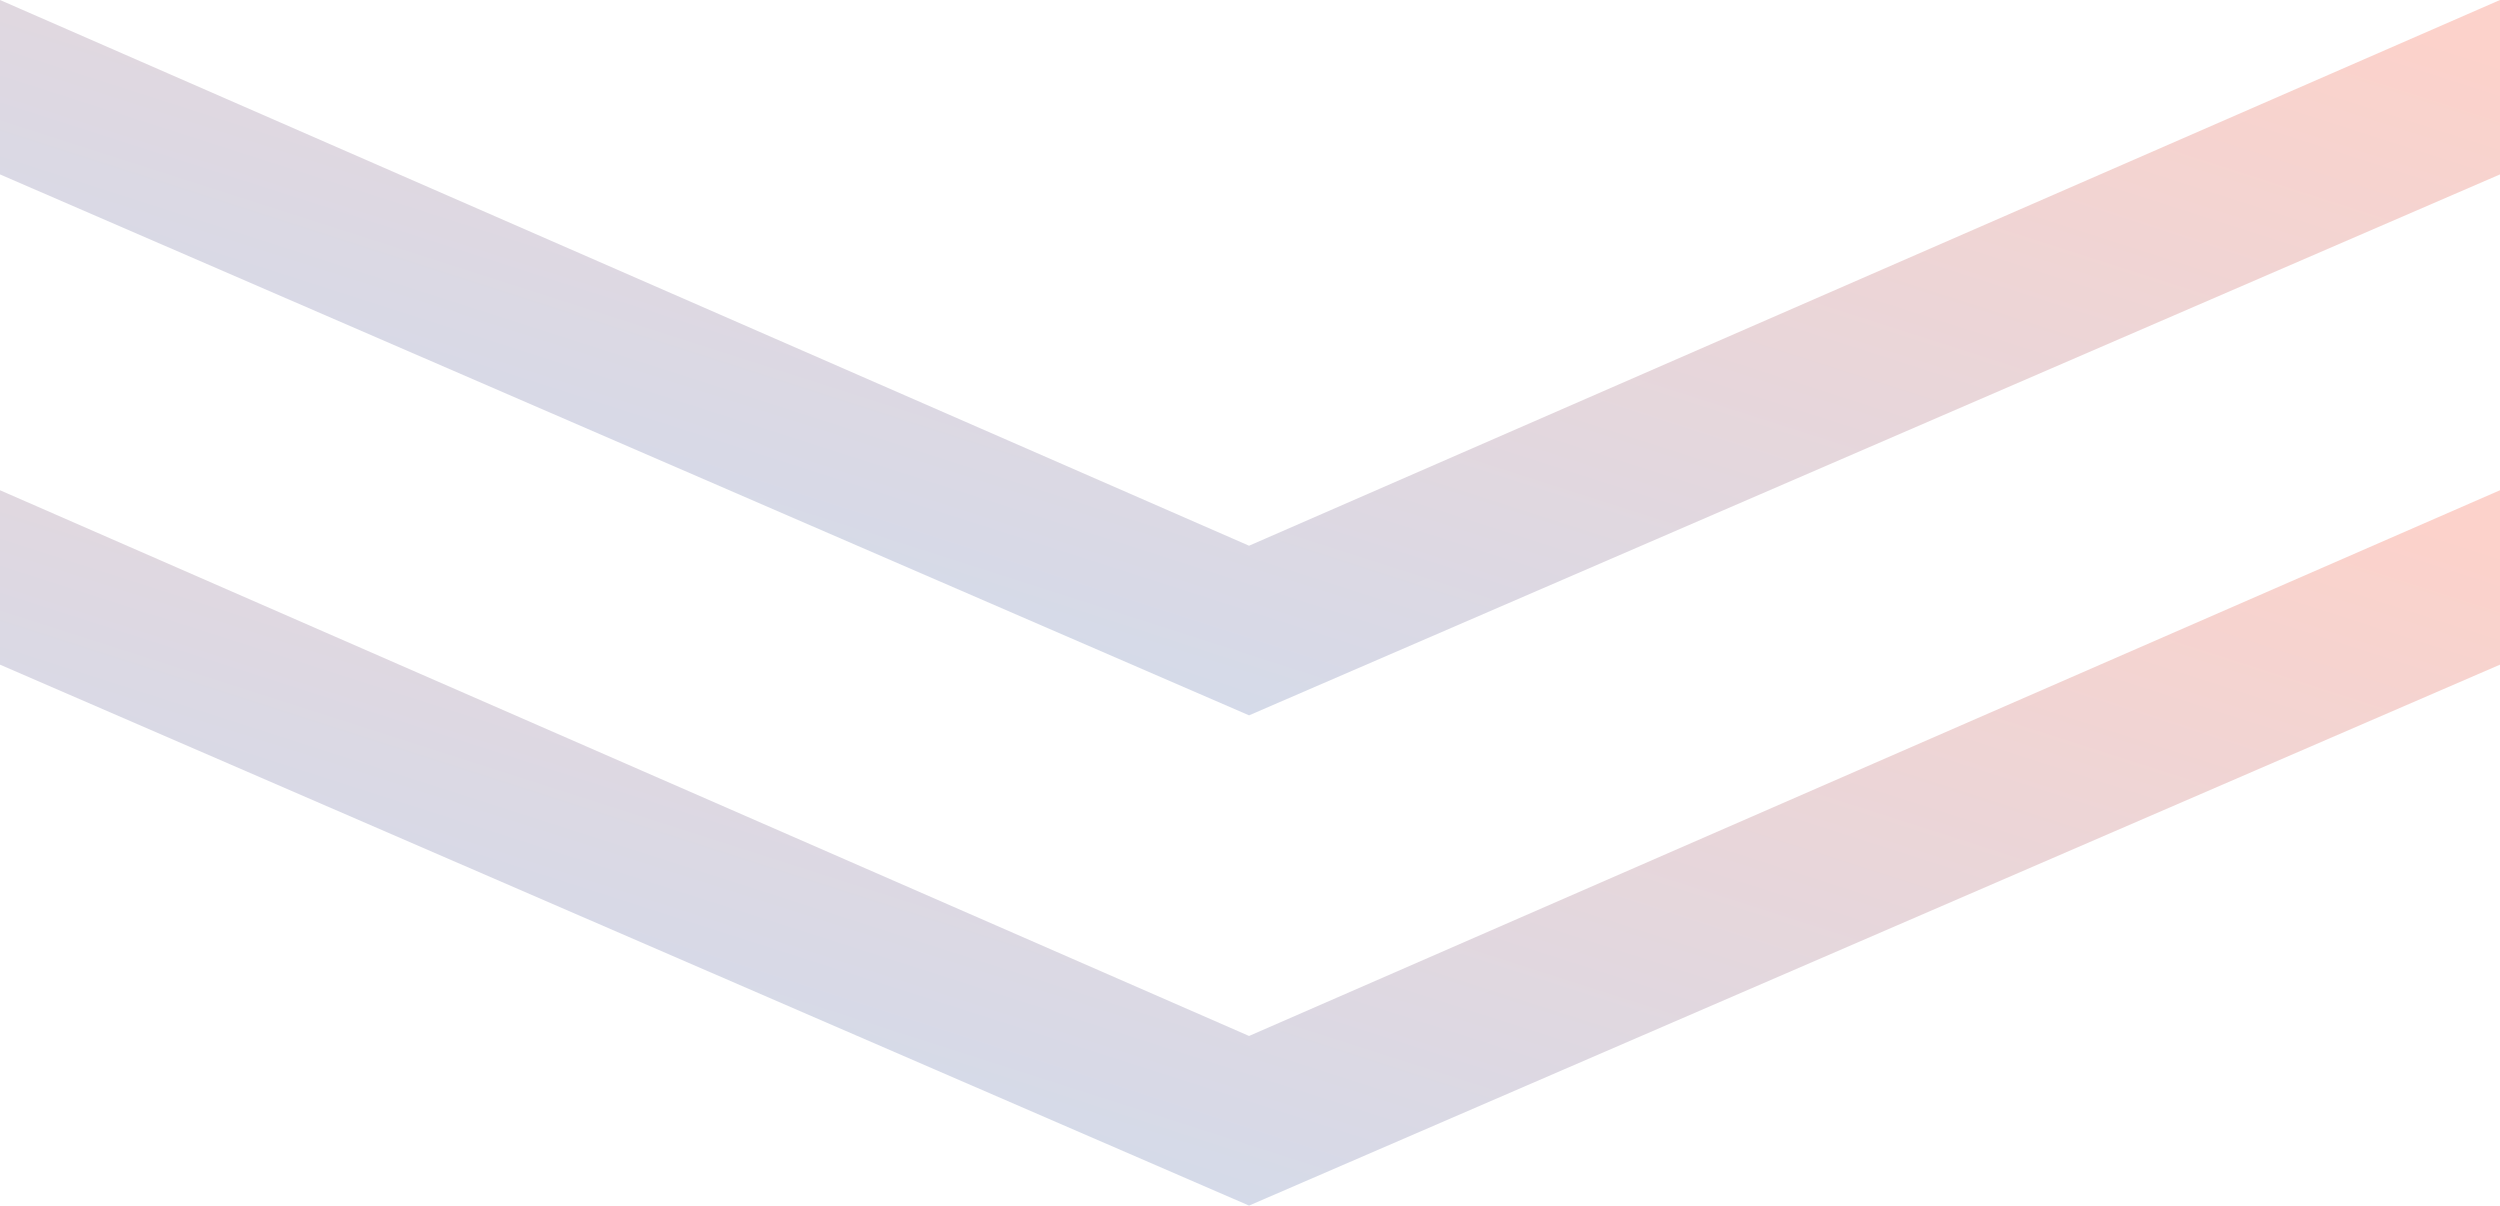
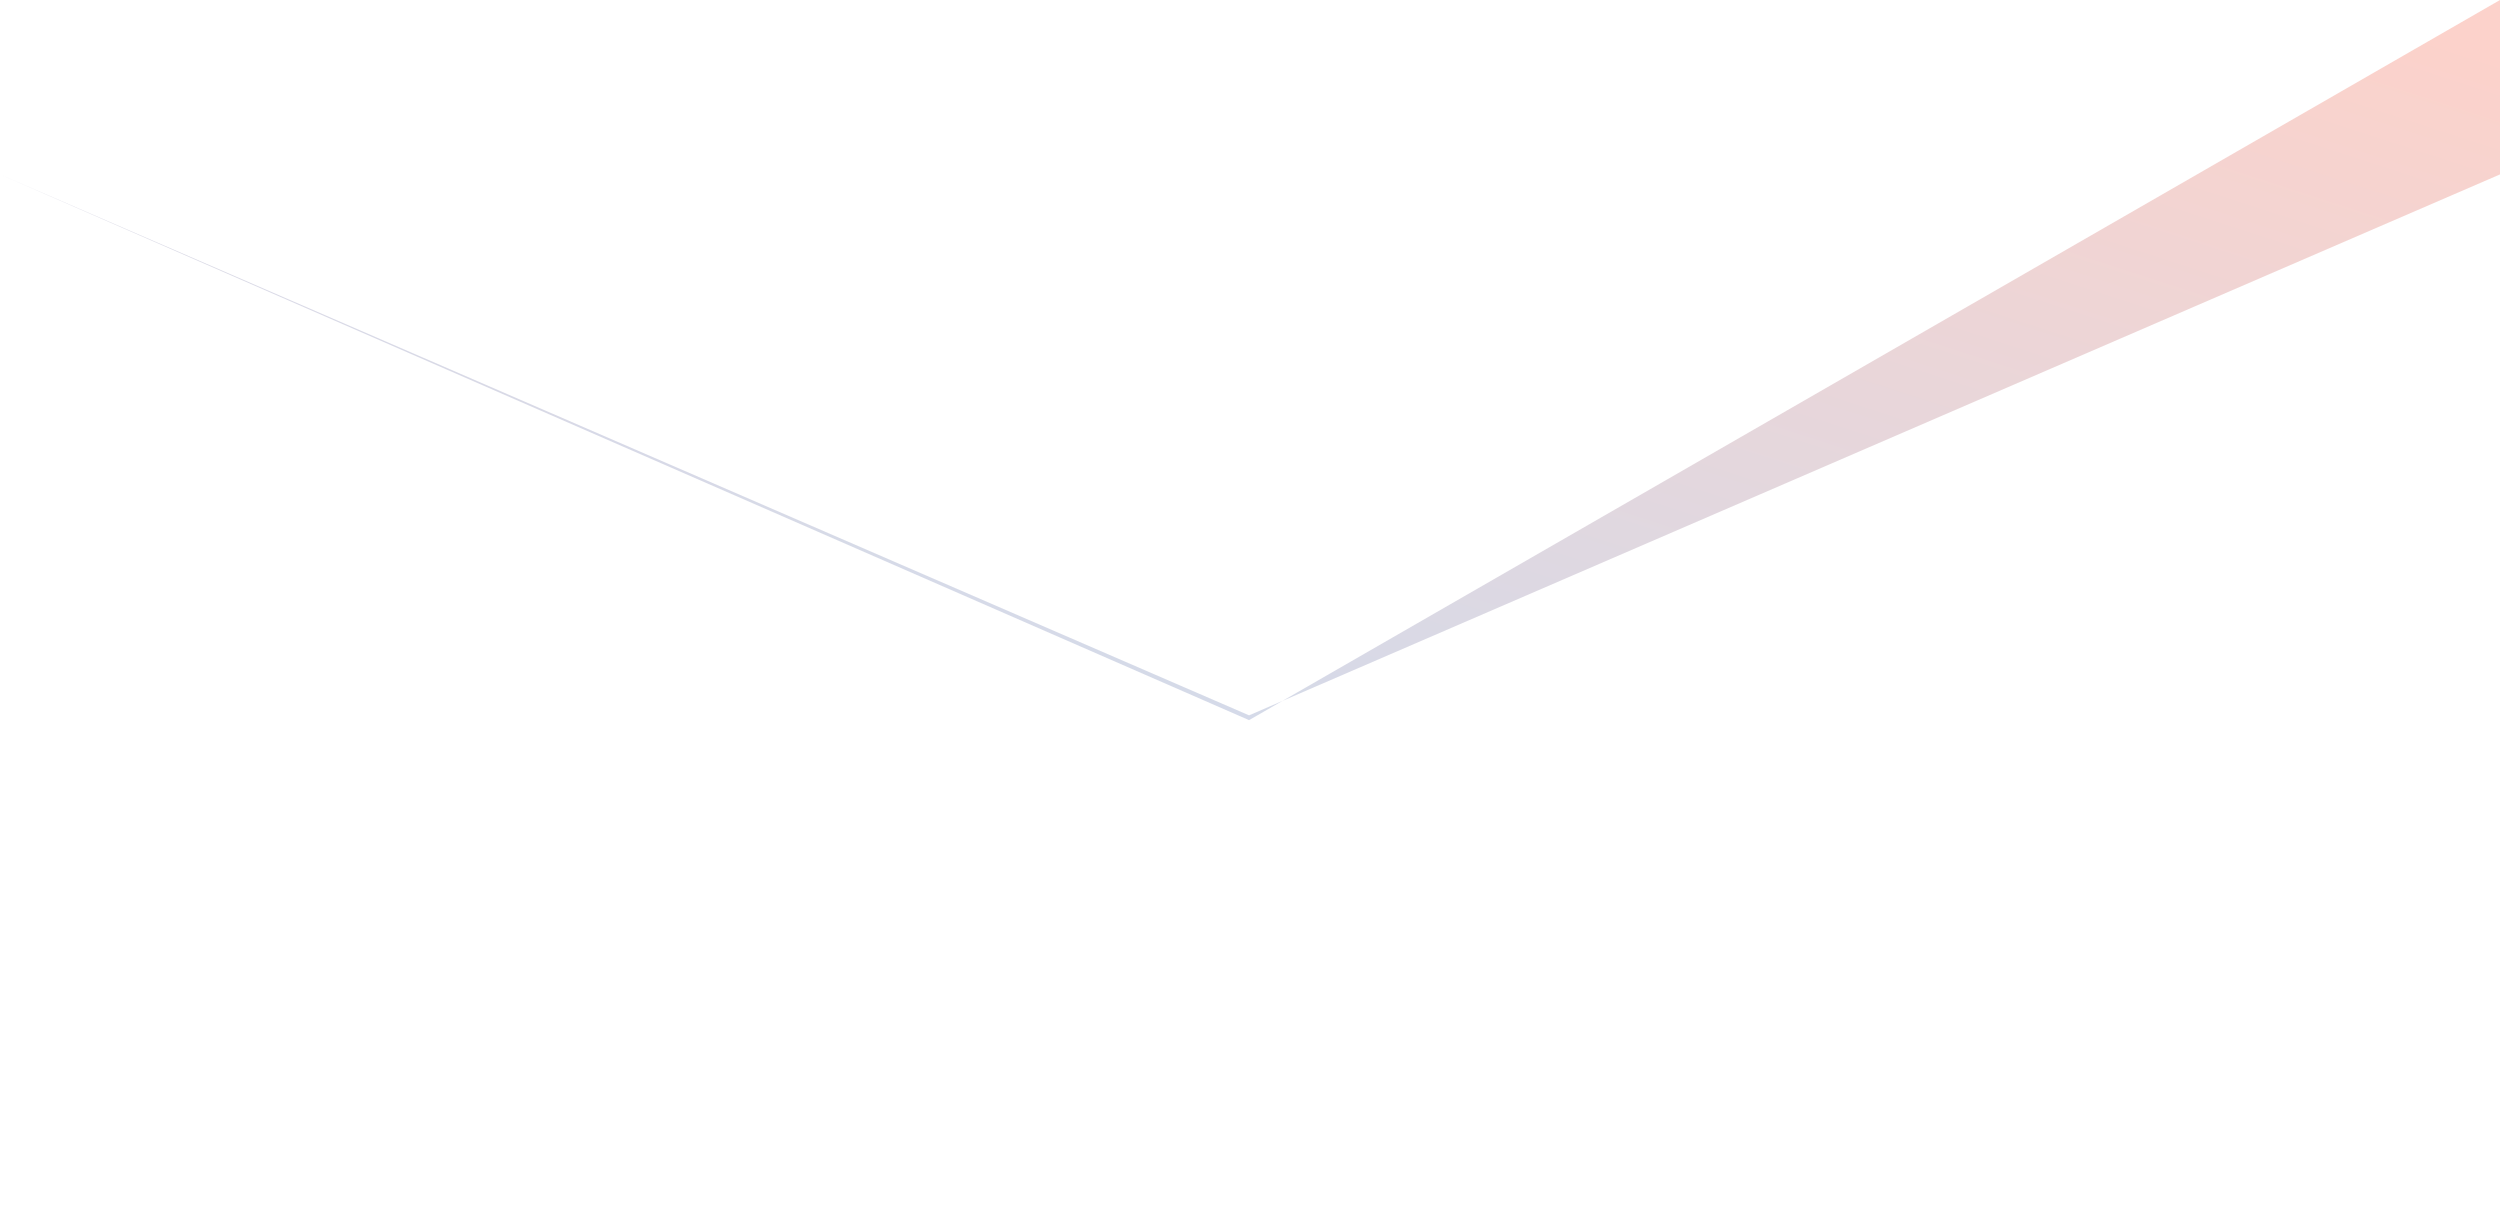
<svg xmlns="http://www.w3.org/2000/svg" width="239.678" height="115.581" viewBox="0 0 239.678 115.581">
  <defs>
    <linearGradient id="linear-gradient" x1="0.929" x2="0" y2="0.818" gradientUnits="objectBoundingBox">
      <stop offset="0" stop-color="#faa697" />
      <stop offset="1" stop-color="#97bae3" />
    </linearGradient>
  </defs>
  <g id="グループ_74" data-name="グループ 74" transform="translate(-680.07 -1624.257)">
-     <path id="パス_590" data-name="パス 590" d="M1017.748,1739.257v16.721l-119.93,51.86-119.748-51.86v-16.721l119.748,52.319Z" transform="translate(-98 -115)" opacity="0.5" fill="url(#linear-gradient)" />
-     <path id="パス_601" data-name="パス 601" d="M1017.748,1739.257v16.721l-119.93,51.86-119.748-51.86v-16.721l119.748,52.319Z" transform="translate(-98 -68)" opacity="0.5" fill="url(#linear-gradient)" />
+     <path id="パス_590" data-name="パス 590" d="M1017.748,1739.257v16.721l-119.93,51.86-119.748-51.86l119.748,52.319Z" transform="translate(-98 -115)" opacity="0.5" fill="url(#linear-gradient)" />
  </g>
</svg>